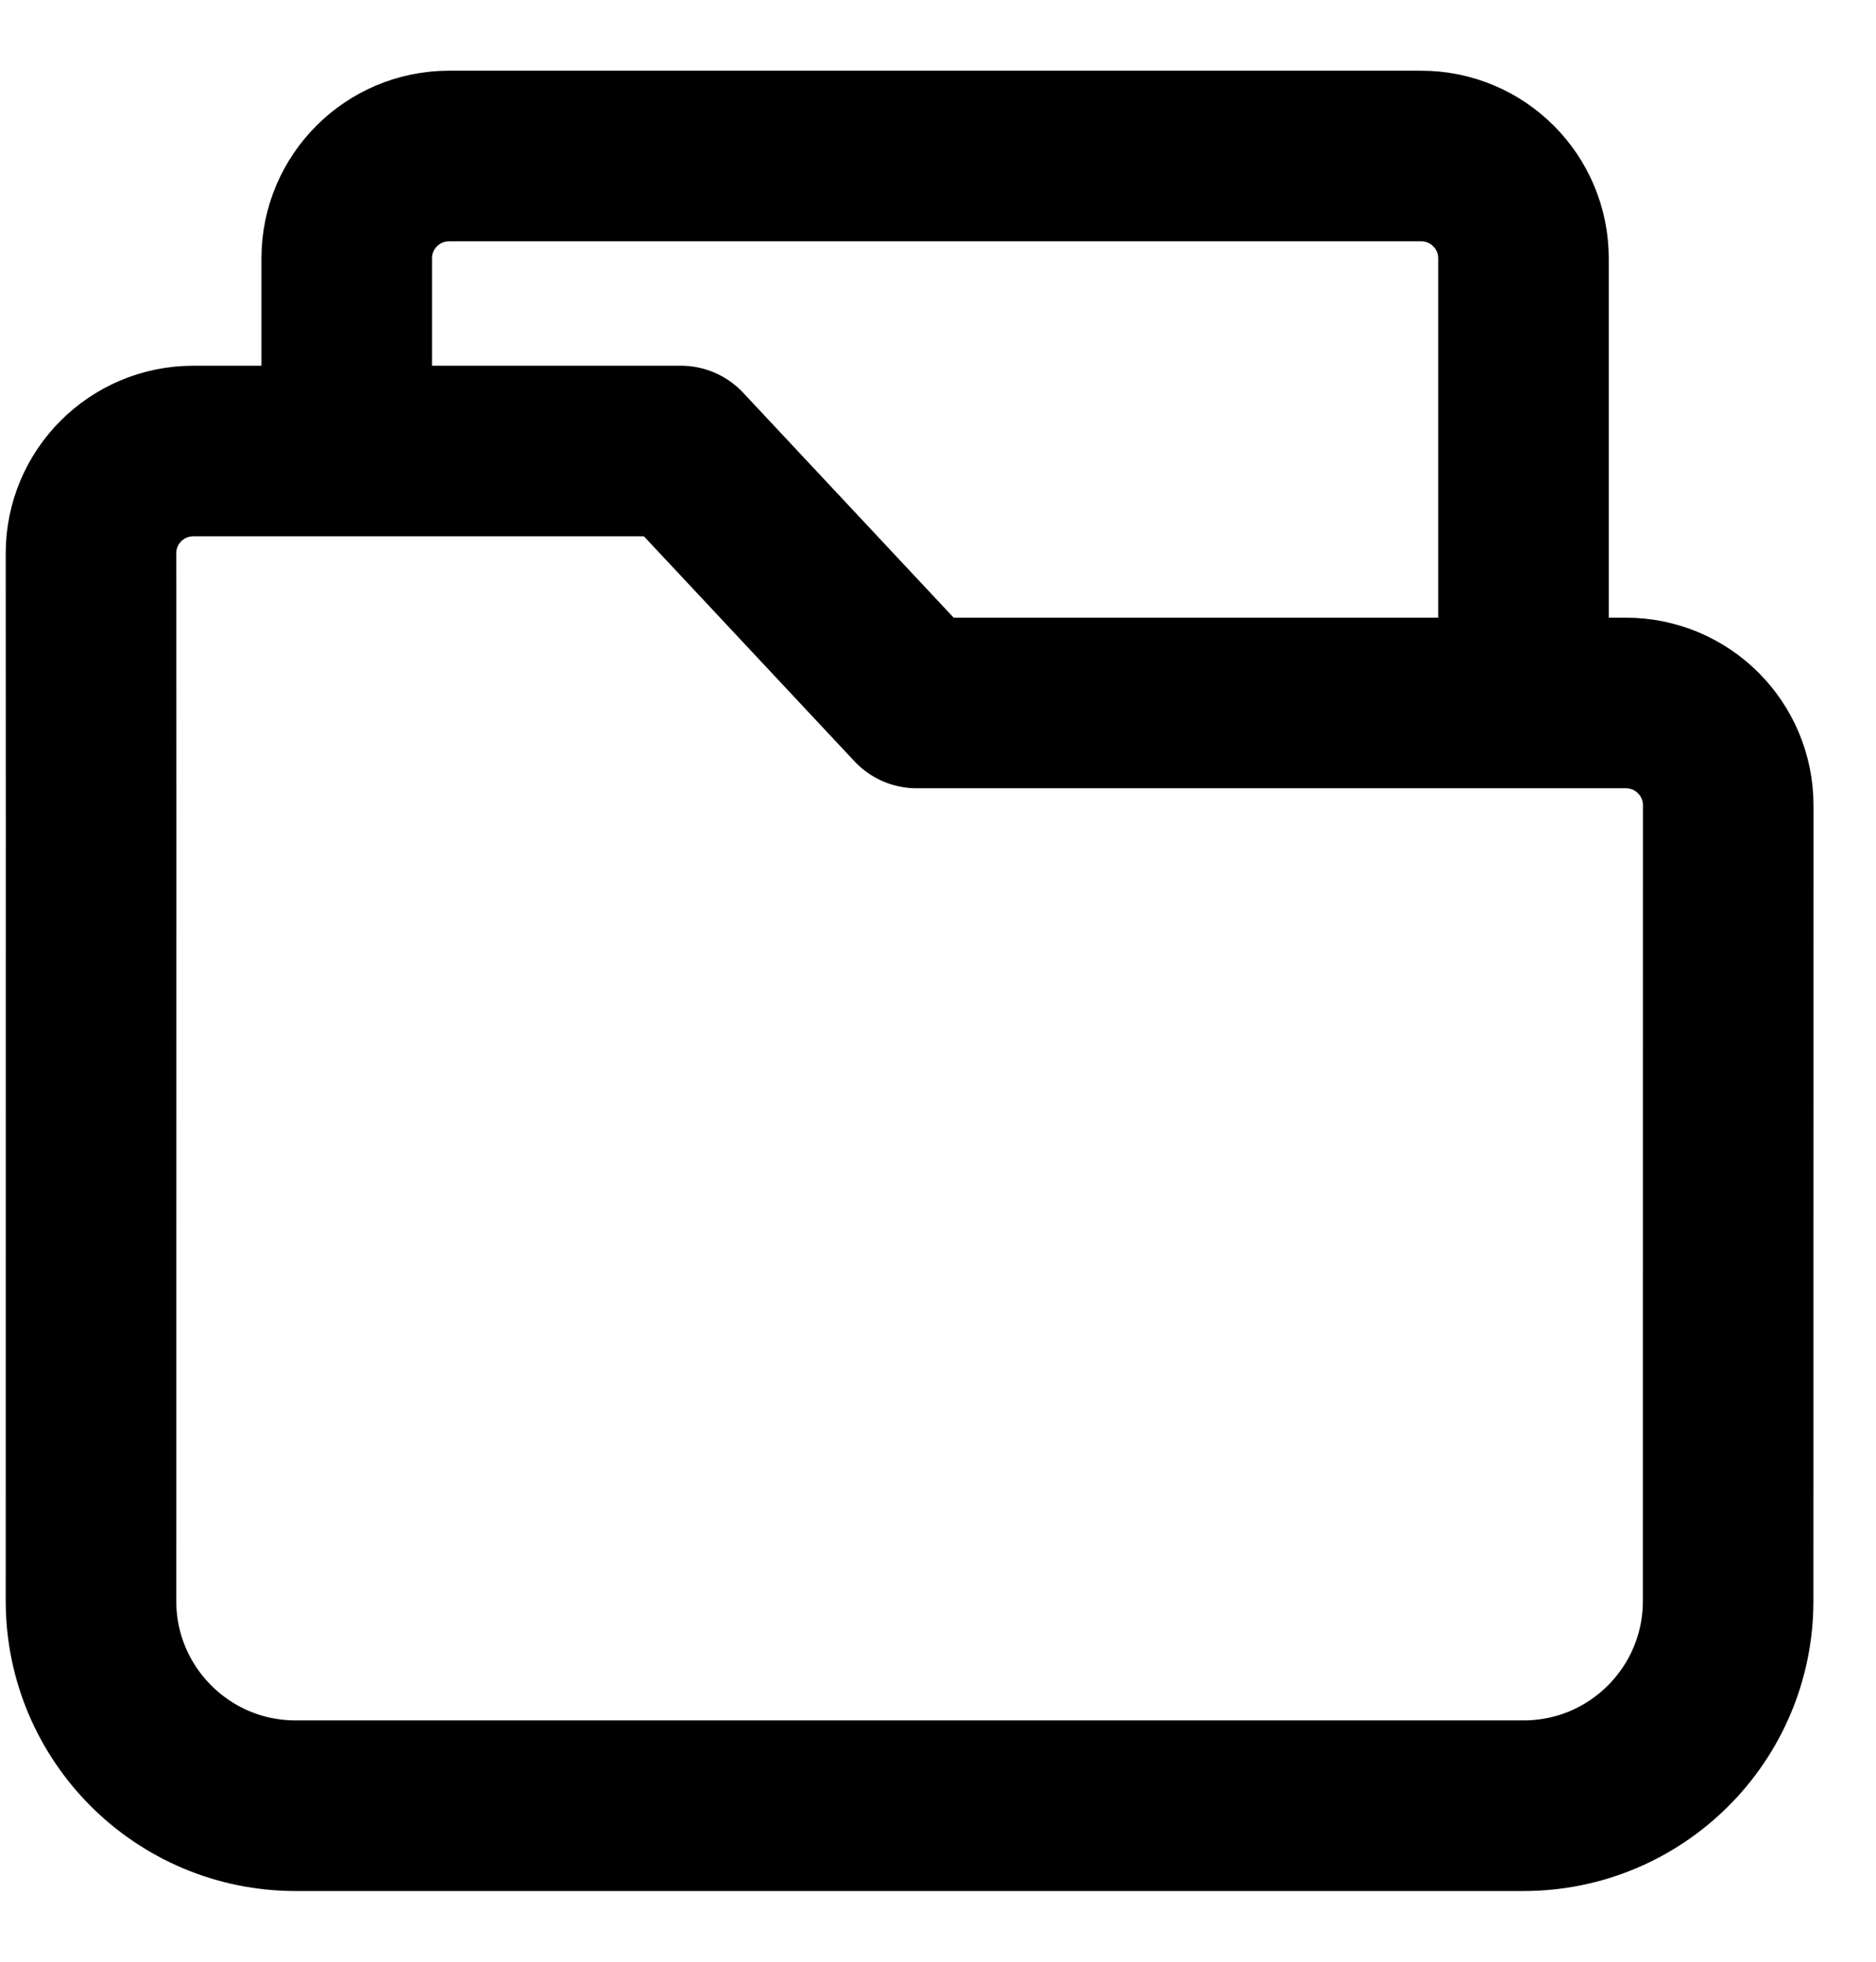
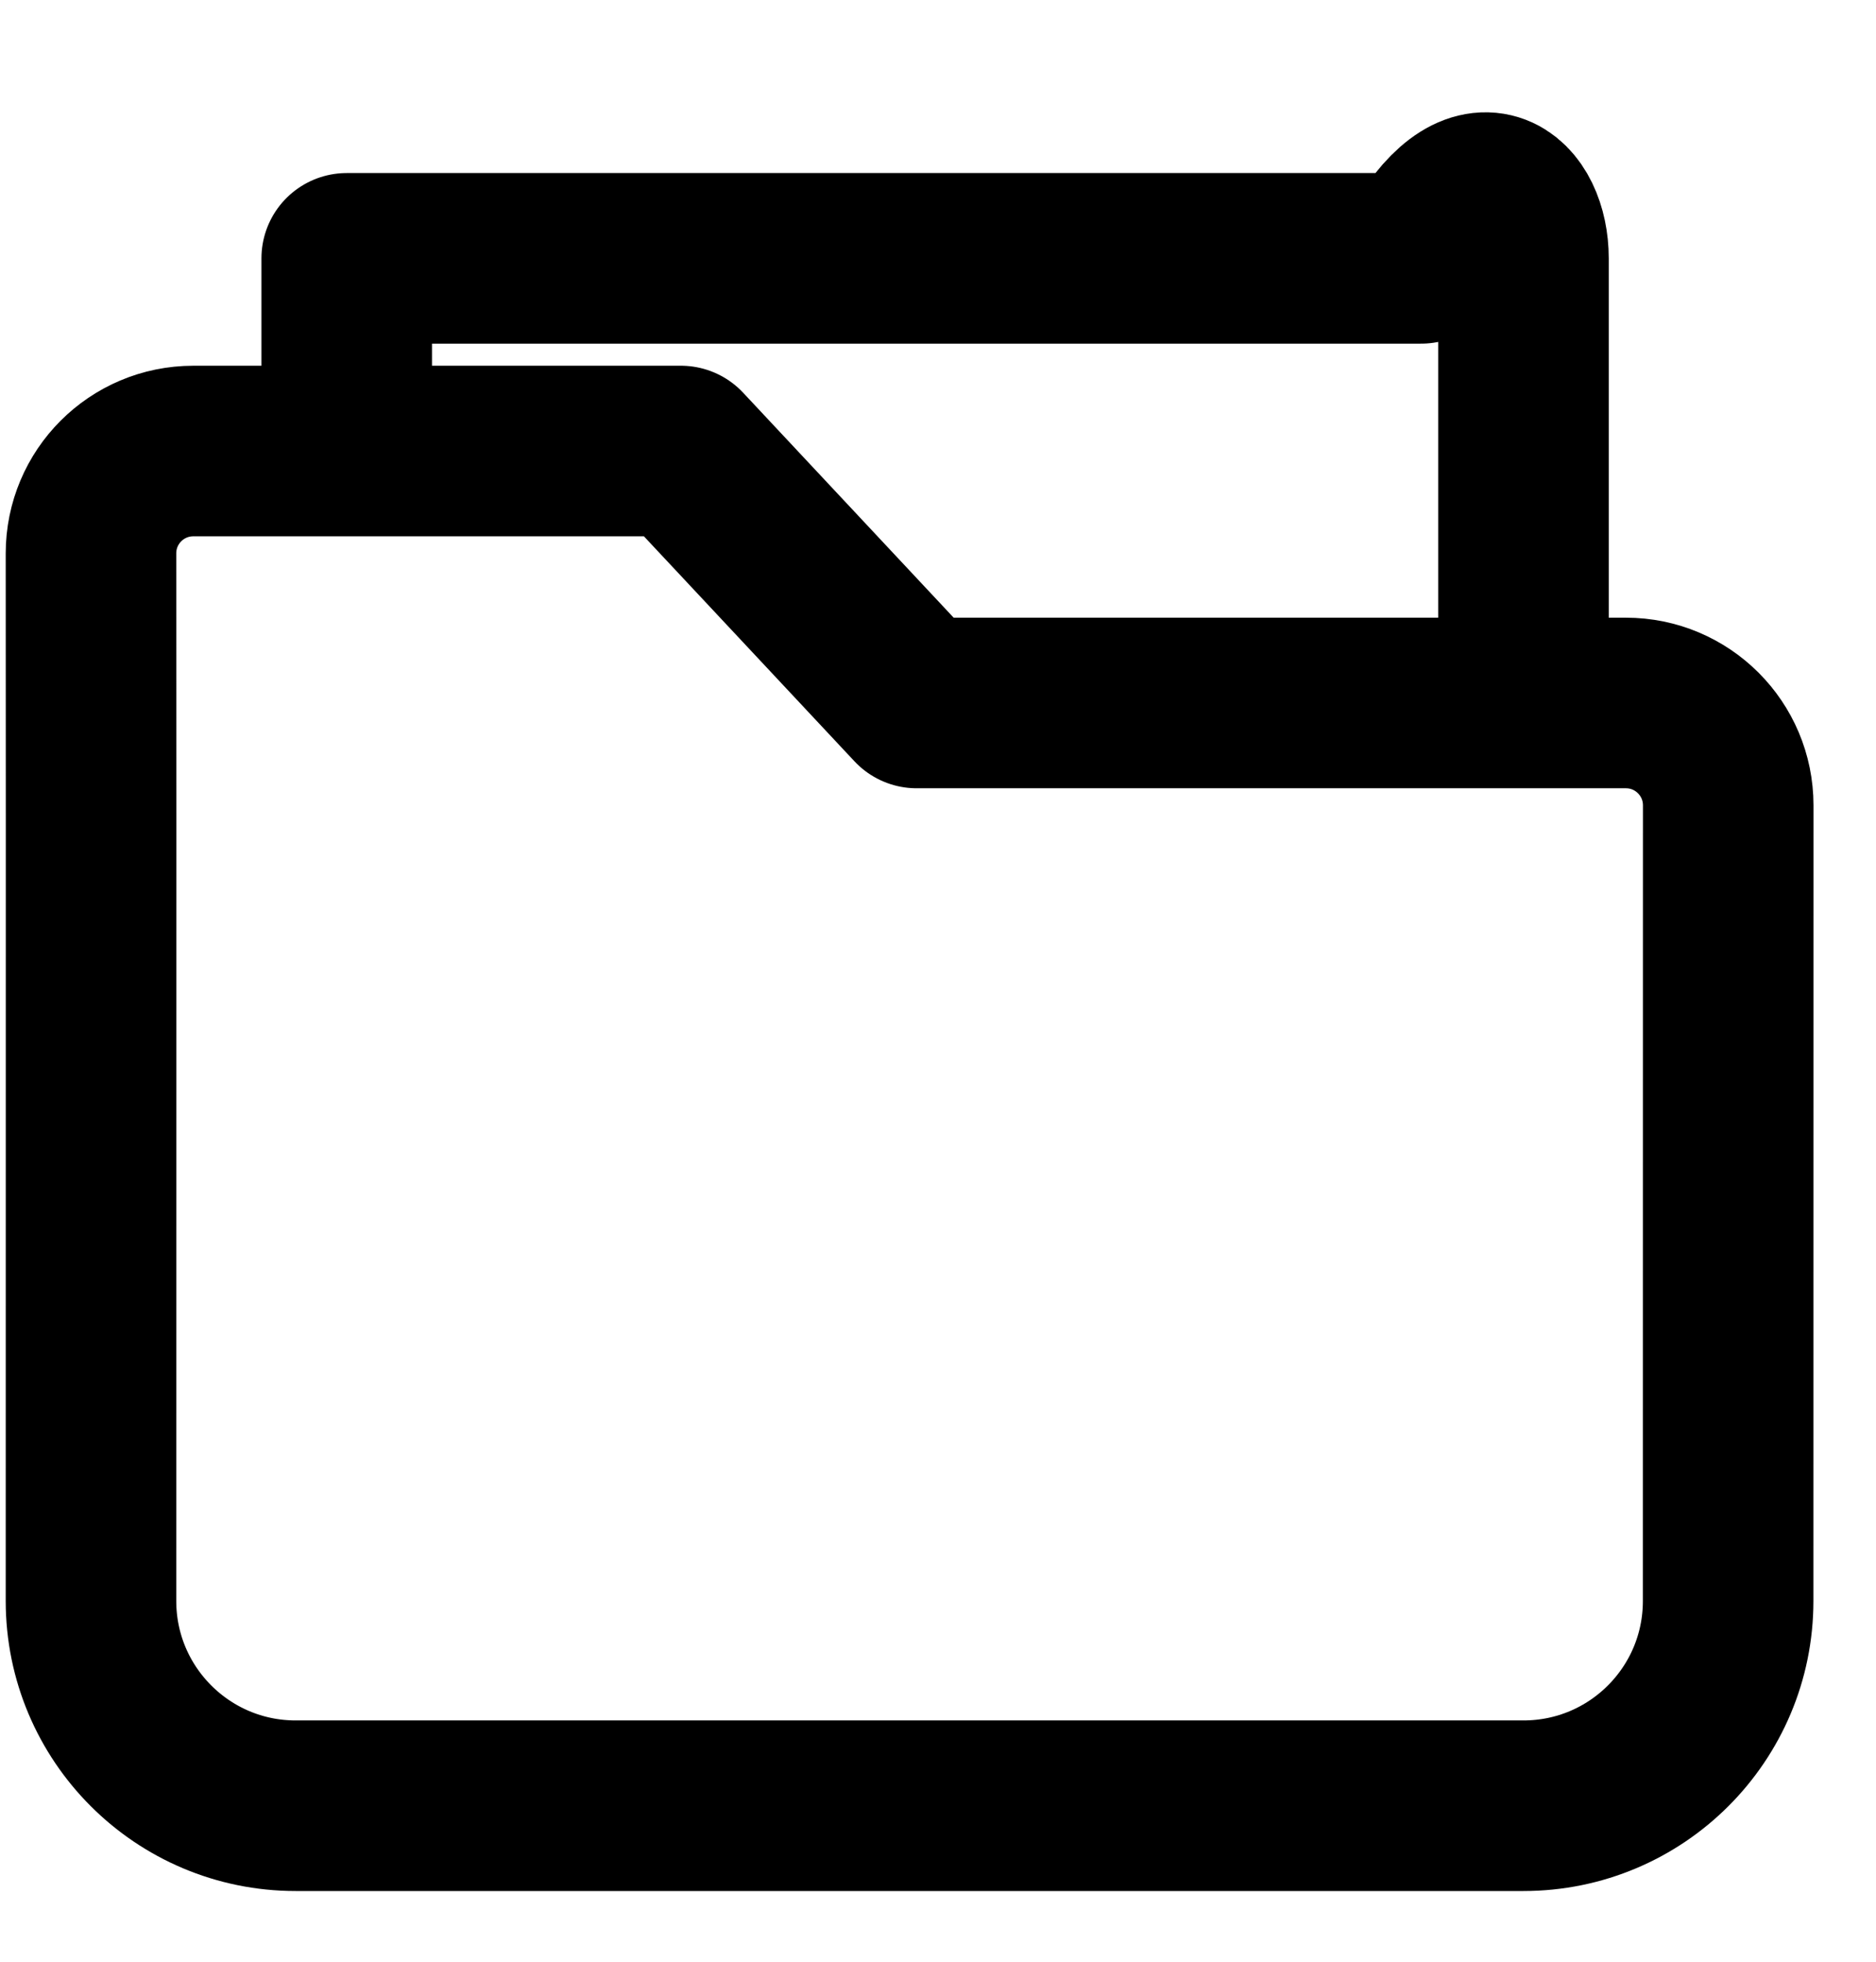
<svg xmlns="http://www.w3.org/2000/svg" width="22" height="23" viewBox="0 0 22 23" fill="none">
-   <path d="M4.066 4.829V3.029C4.066 2.367 4.604 1.829 5.266 1.829H16.666C17.329 1.829 17.866 2.367 17.866 3.029V7.829M1.067 18.77L1.068 9.646C1.068 8.732 1.067 7.431 1.067 6.488C1.067 5.825 1.604 5.288 2.267 5.288H7.985L10.75 8.242H19.067C19.729 8.242 20.267 8.779 20.267 9.442L20.266 18.771C20.266 20.096 19.192 21.171 17.866 21.171L3.467 21.171C2.142 21.171 1.067 20.096 1.067 18.77Z" stroke="black" stroke-width="2" stroke-linecap="round" stroke-linejoin="round" />
+   <path d="M4.066 4.829V3.029H16.666C17.329 1.829 17.866 2.367 17.866 3.029V7.829M1.067 18.77L1.068 9.646C1.068 8.732 1.067 7.431 1.067 6.488C1.067 5.825 1.604 5.288 2.267 5.288H7.985L10.75 8.242H19.067C19.729 8.242 20.267 8.779 20.267 9.442L20.266 18.771C20.266 20.096 19.192 21.171 17.866 21.171L3.467 21.171C2.142 21.171 1.067 20.096 1.067 18.77Z" stroke="black" stroke-width="2" stroke-linecap="round" stroke-linejoin="round" />
</svg>